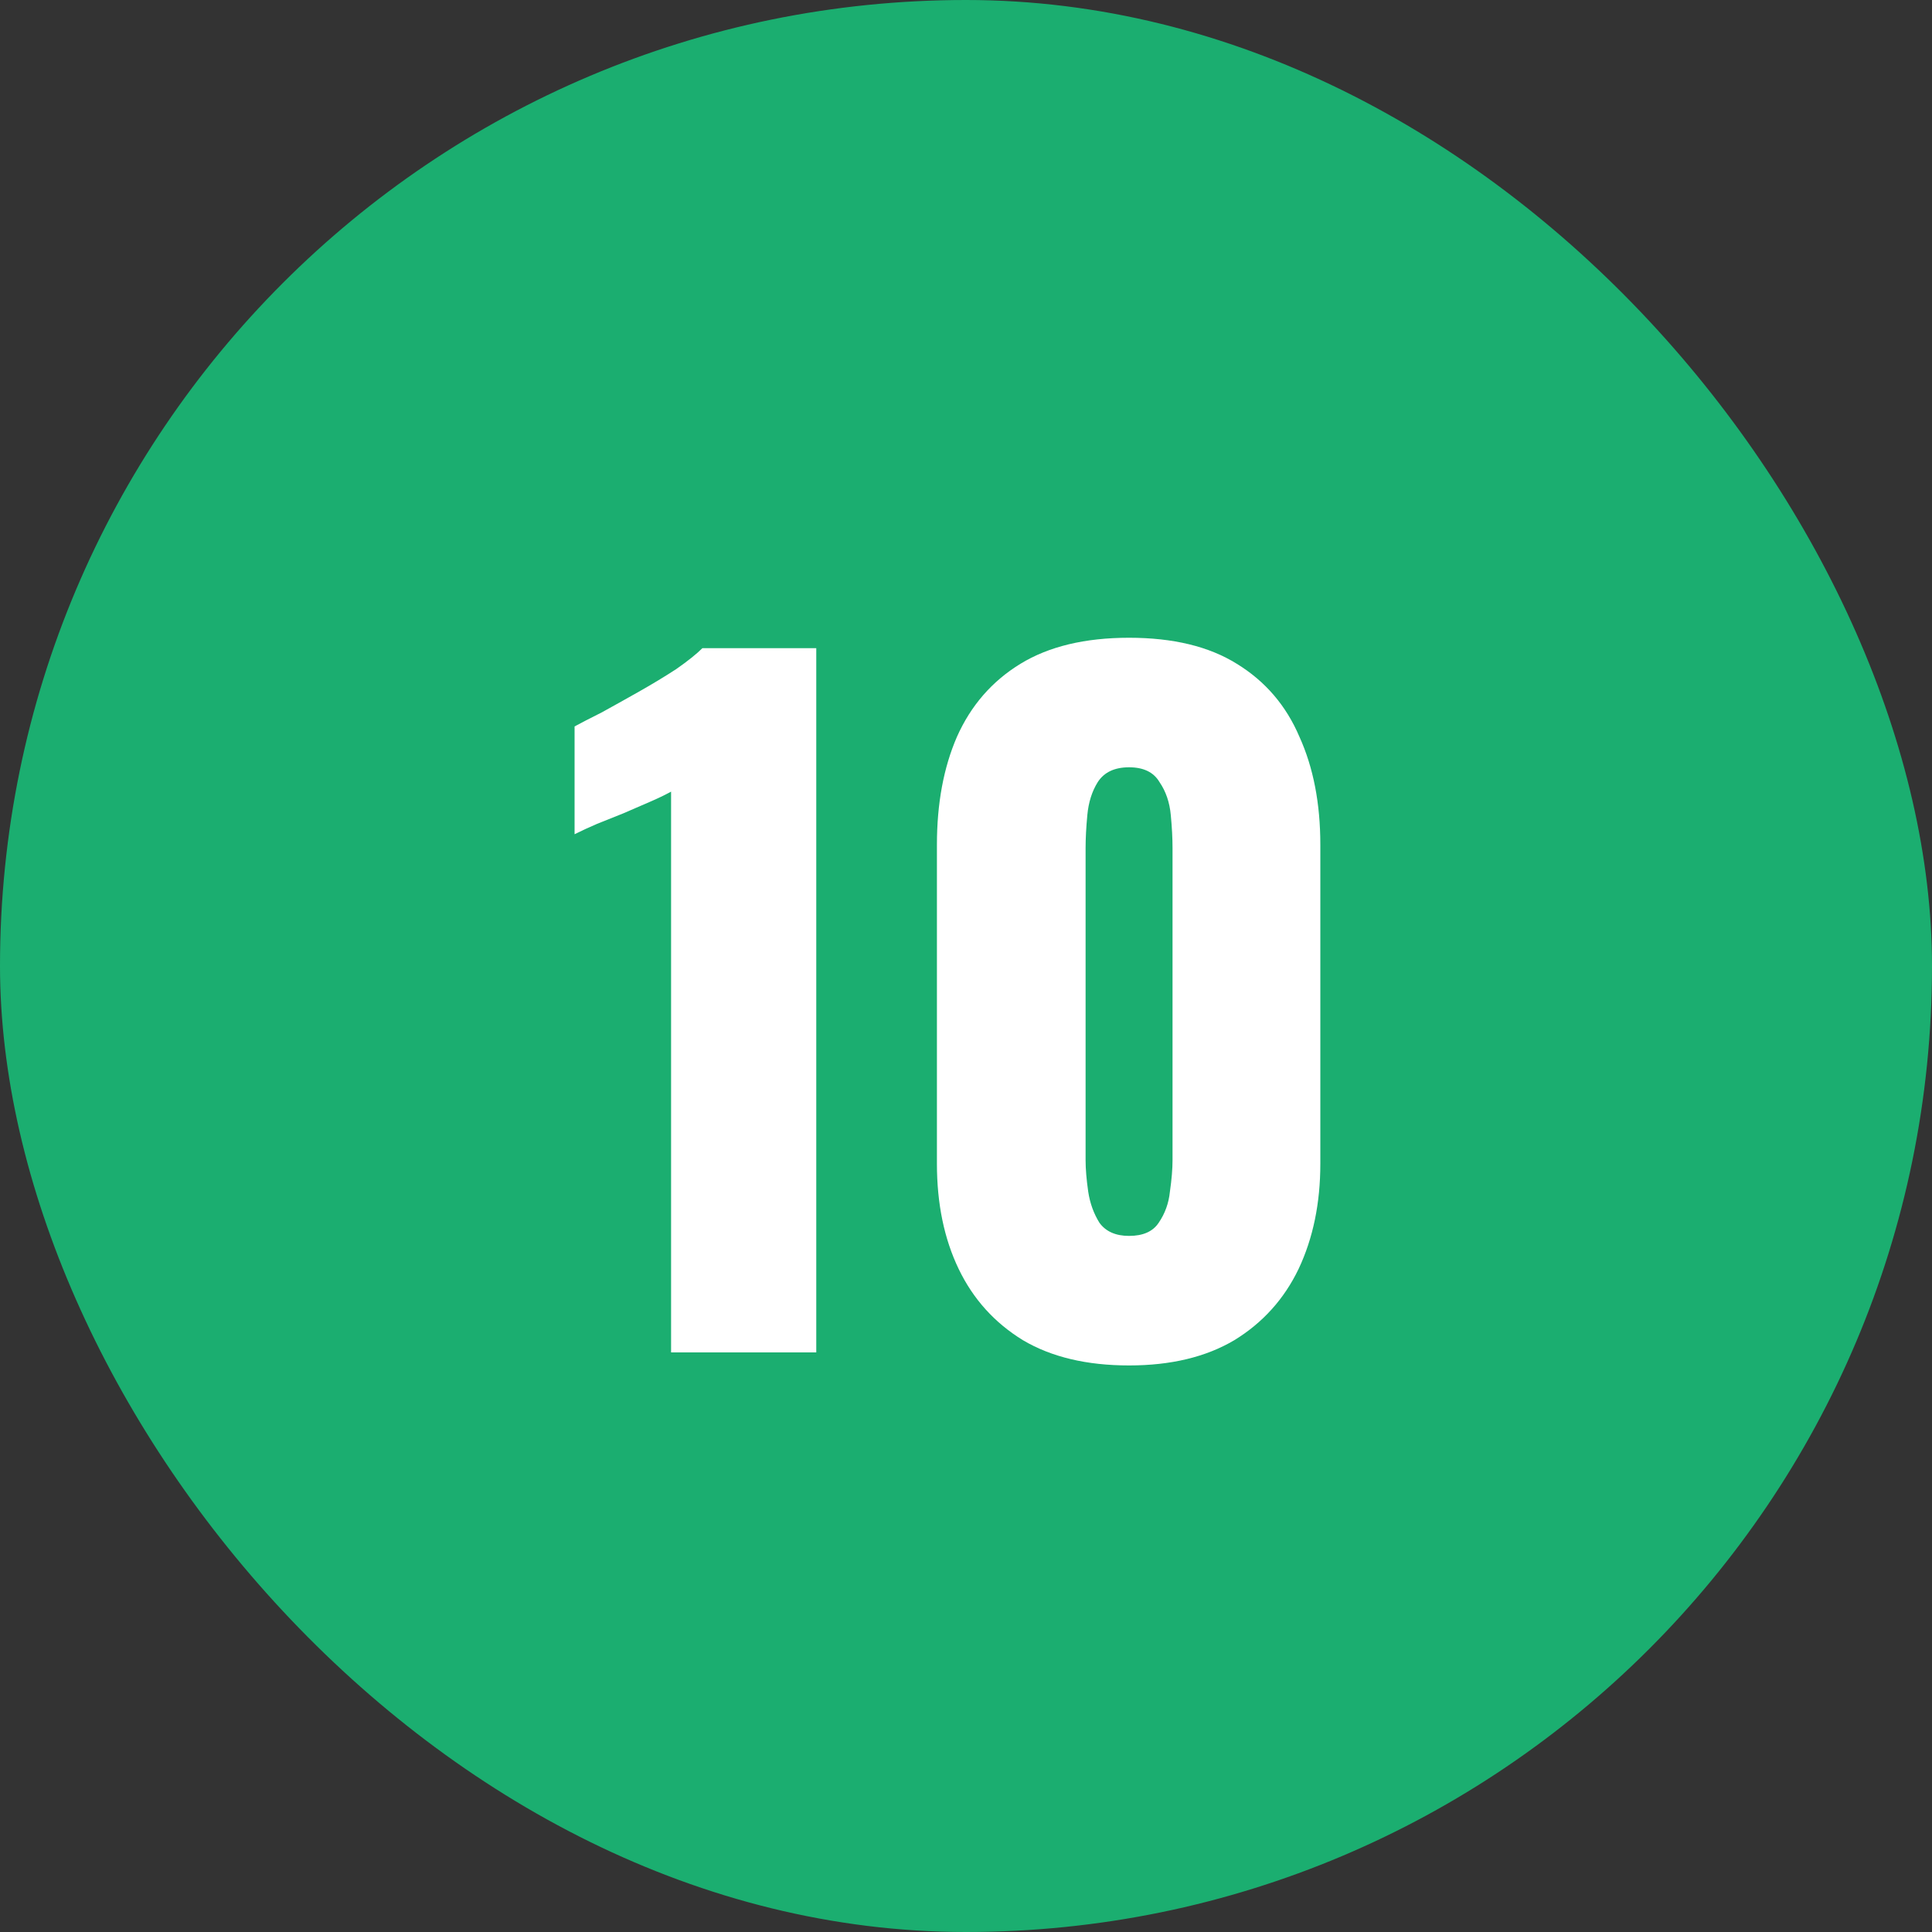
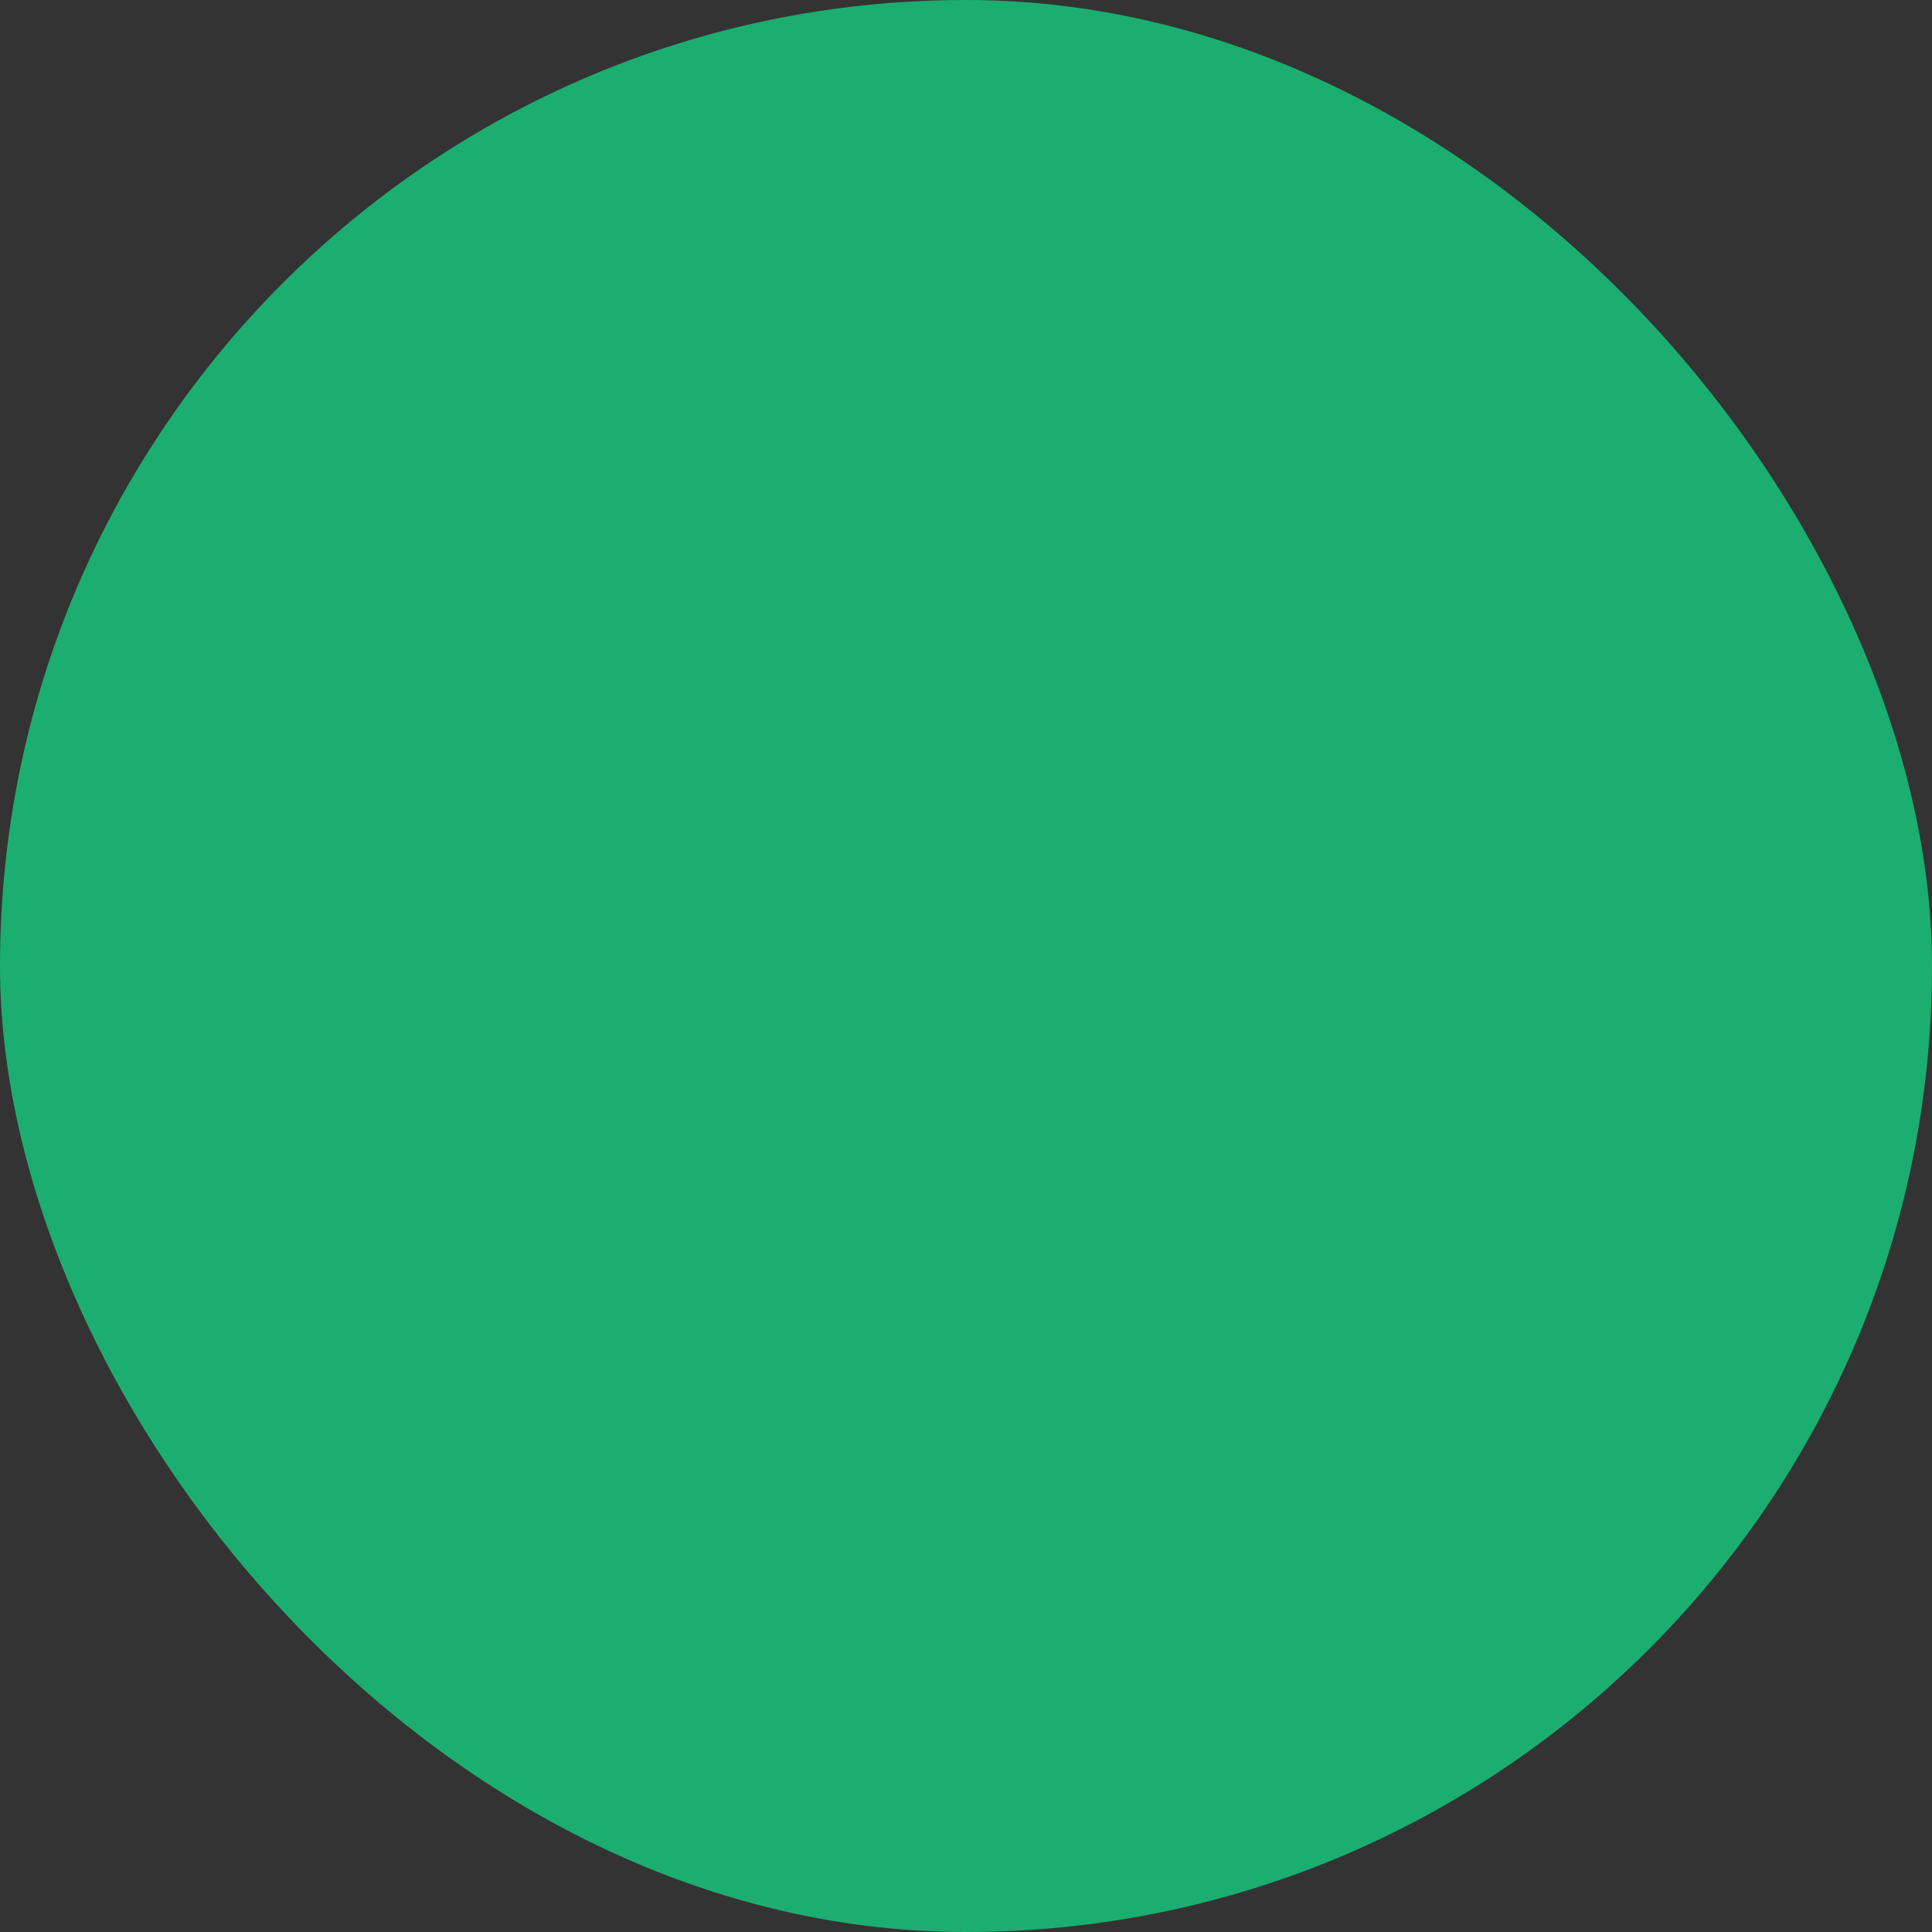
<svg xmlns="http://www.w3.org/2000/svg" width="40" height="40" viewBox="0 0 40 40" fill="none">
  <rect x="0" y="0" width="40" height="40" fill="#333333" stroke="none" />
  <rect width="40" height="40" rx="20" fill="#1BAE70" />
-   <path d="M13.894 28V16.39C13.762 16.462 13.612 16.534 13.444 16.606C13.276 16.678 13.096 16.756 12.904 16.84C12.724 16.912 12.544 16.984 12.364 17.056C12.196 17.128 12.04 17.2 11.896 17.272V15.04C12.028 14.968 12.214 14.872 12.454 14.752C12.694 14.62 12.952 14.476 13.228 14.32C13.504 14.164 13.762 14.008 14.002 13.852C14.242 13.684 14.422 13.54 14.542 13.42H16.9V28H13.894ZM23.376 28.27C22.5 28.27 21.768 28.096 21.18 27.748C20.592 27.388 20.148 26.896 19.848 26.272C19.548 25.648 19.398 24.922 19.398 24.094V17.488C19.398 16.636 19.536 15.892 19.812 15.256C20.1 14.608 20.538 14.104 21.126 13.744C21.714 13.384 22.464 13.204 23.376 13.204C24.288 13.204 25.032 13.384 25.608 13.744C26.196 14.104 26.628 14.608 26.904 15.256C27.192 15.892 27.336 16.636 27.336 17.488V24.094C27.336 24.91 27.186 25.636 26.886 26.272C26.586 26.896 26.142 27.388 25.554 27.748C24.966 28.096 24.24 28.27 23.376 28.27ZM23.376 25.588C23.664 25.588 23.868 25.498 23.988 25.318C24.12 25.126 24.198 24.91 24.222 24.67C24.258 24.418 24.276 24.202 24.276 24.022V17.56C24.276 17.356 24.264 17.128 24.24 16.876C24.216 16.612 24.138 16.384 24.006 16.192C23.886 15.988 23.676 15.886 23.376 15.886C23.076 15.886 22.86 15.988 22.728 16.192C22.608 16.384 22.536 16.612 22.512 16.876C22.488 17.128 22.476 17.356 22.476 17.56V24.022C22.476 24.202 22.494 24.418 22.53 24.67C22.566 24.91 22.644 25.126 22.764 25.318C22.896 25.498 23.1 25.588 23.376 25.588Z" fill="white" />
</svg>